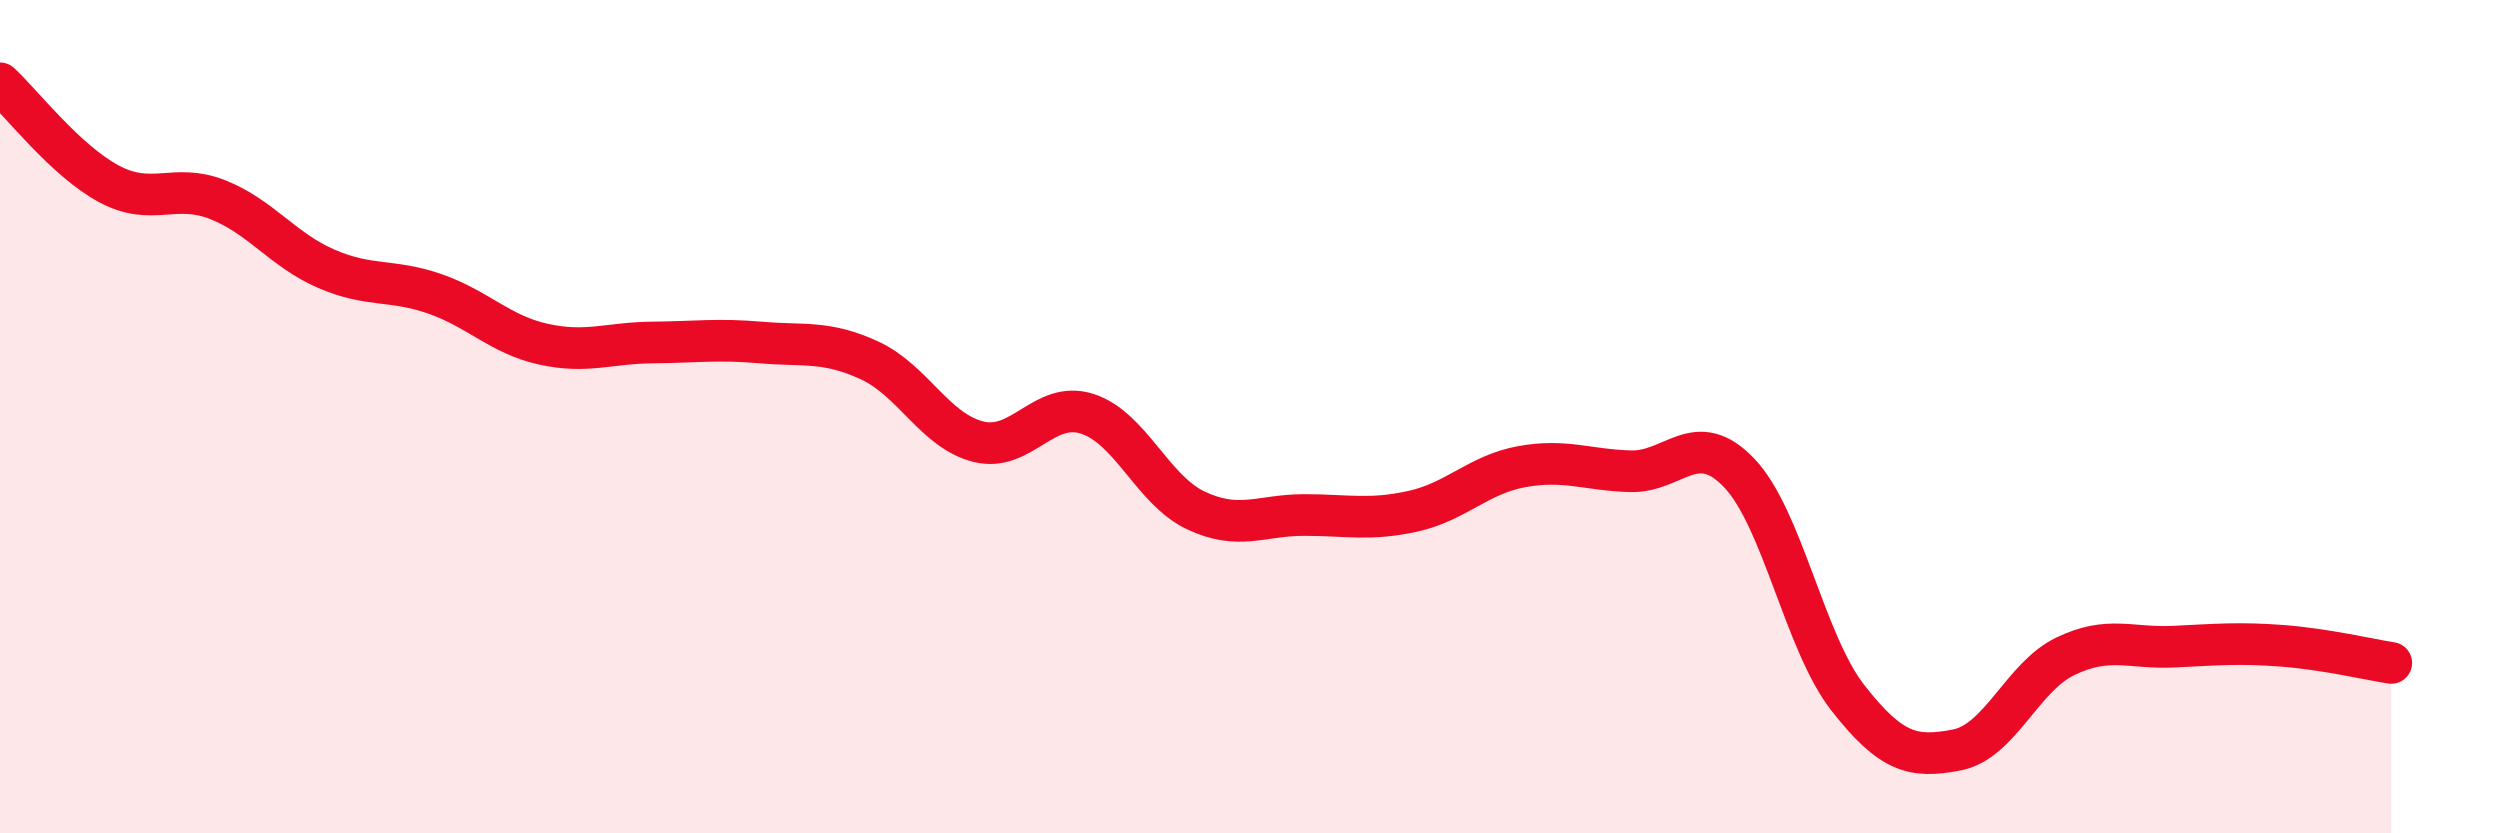
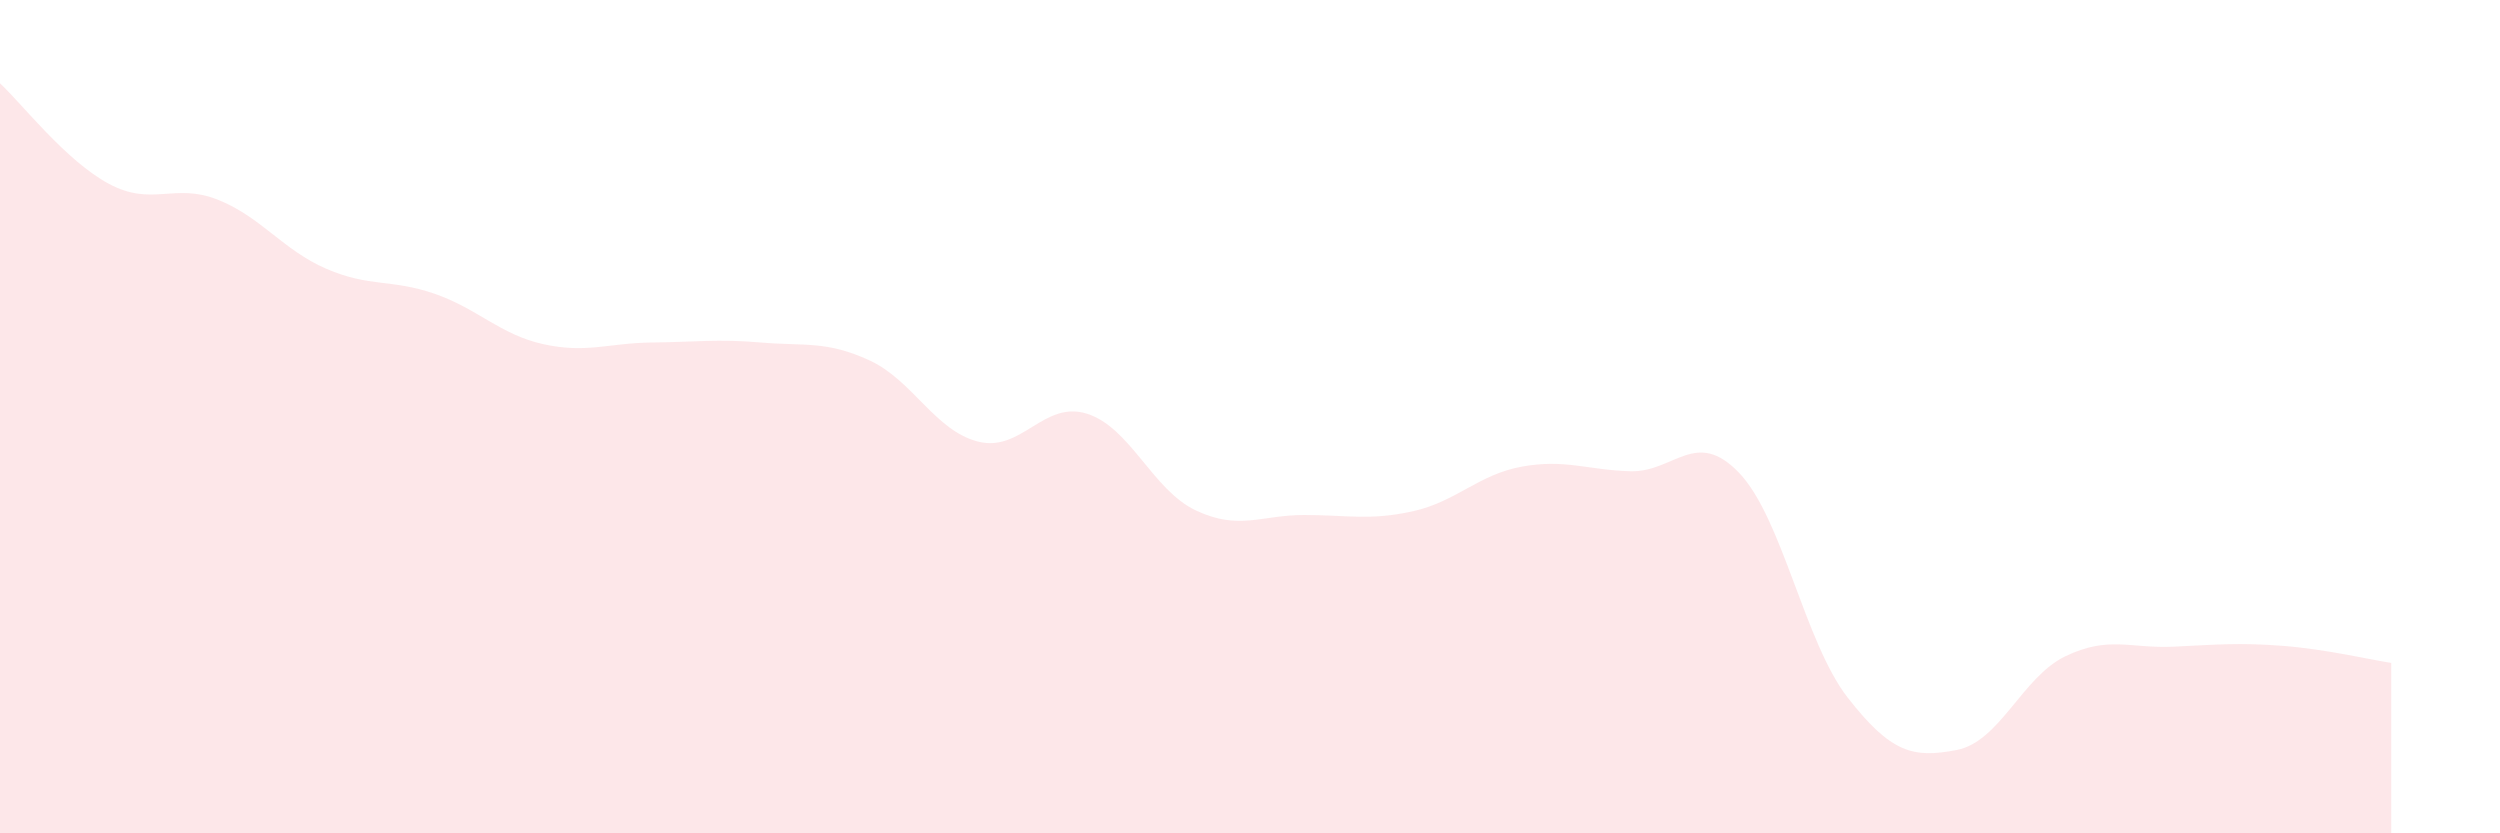
<svg xmlns="http://www.w3.org/2000/svg" width="60" height="20" viewBox="0 0 60 20">
  <path d="M 0,2 C 0.52,2.48 1.57,3.85 2.61,4.41 C 3.65,4.97 4.18,4.38 5.22,4.79 C 6.26,5.2 6.79,6 7.83,6.45 C 8.87,6.9 9.39,6.69 10.43,7.05 C 11.47,7.41 12,8.03 13.04,8.26 C 14.08,8.49 14.61,8.23 15.65,8.22 C 16.69,8.21 17.22,8.13 18.26,8.22 C 19.3,8.31 19.83,8.17 20.87,8.65 C 21.91,9.13 22.44,10.34 23.48,10.6 C 24.52,10.86 25.05,9.6 26.09,9.93 C 27.13,10.26 27.66,11.76 28.7,12.25 C 29.74,12.74 30.26,12.36 31.3,12.36 C 32.34,12.36 32.87,12.5 33.91,12.27 C 34.95,12.04 35.48,11.39 36.52,11.2 C 37.56,11.01 38.09,11.28 39.13,11.31 C 40.17,11.34 40.7,10.26 41.74,11.35 C 42.78,12.44 43.31,15.42 44.35,16.75 C 45.39,18.08 45.92,18.2 46.96,18 C 48,17.8 48.53,16.25 49.57,15.75 C 50.61,15.25 51.13,15.57 52.17,15.52 C 53.21,15.47 53.74,15.42 54.78,15.5 C 55.82,15.58 56.87,15.83 57.39,15.91L57.39 20L0 20Z" fill="#EB0A25" opacity="0.1" stroke-linecap="round" stroke-linejoin="round" />
-   <path d="M 0,2 C 0.52,2.48 1.57,3.85 2.61,4.41 C 3.65,4.97 4.18,4.38 5.22,4.79 C 6.26,5.2 6.79,6 7.83,6.45 C 8.87,6.9 9.39,6.69 10.43,7.05 C 11.47,7.41 12,8.03 13.04,8.26 C 14.08,8.49 14.61,8.23 15.65,8.22 C 16.69,8.21 17.22,8.13 18.26,8.22 C 19.3,8.31 19.83,8.17 20.87,8.65 C 21.91,9.13 22.44,10.34 23.48,10.6 C 24.52,10.86 25.05,9.6 26.09,9.93 C 27.13,10.26 27.66,11.76 28.7,12.25 C 29.74,12.74 30.26,12.36 31.3,12.36 C 32.34,12.36 32.87,12.5 33.91,12.27 C 34.95,12.04 35.48,11.39 36.52,11.2 C 37.56,11.01 38.09,11.28 39.13,11.31 C 40.17,11.34 40.7,10.26 41.74,11.35 C 42.78,12.44 43.31,15.42 44.35,16.75 C 45.39,18.08 45.92,18.2 46.96,18 C 48,17.8 48.53,16.25 49.57,15.75 C 50.61,15.25 51.13,15.57 52.17,15.52 C 53.21,15.47 53.74,15.42 54.78,15.5 C 55.82,15.58 56.87,15.83 57.39,15.91" stroke="#EB0A25" stroke-width="1" fill="none" stroke-linecap="round" stroke-linejoin="round" />
</svg>